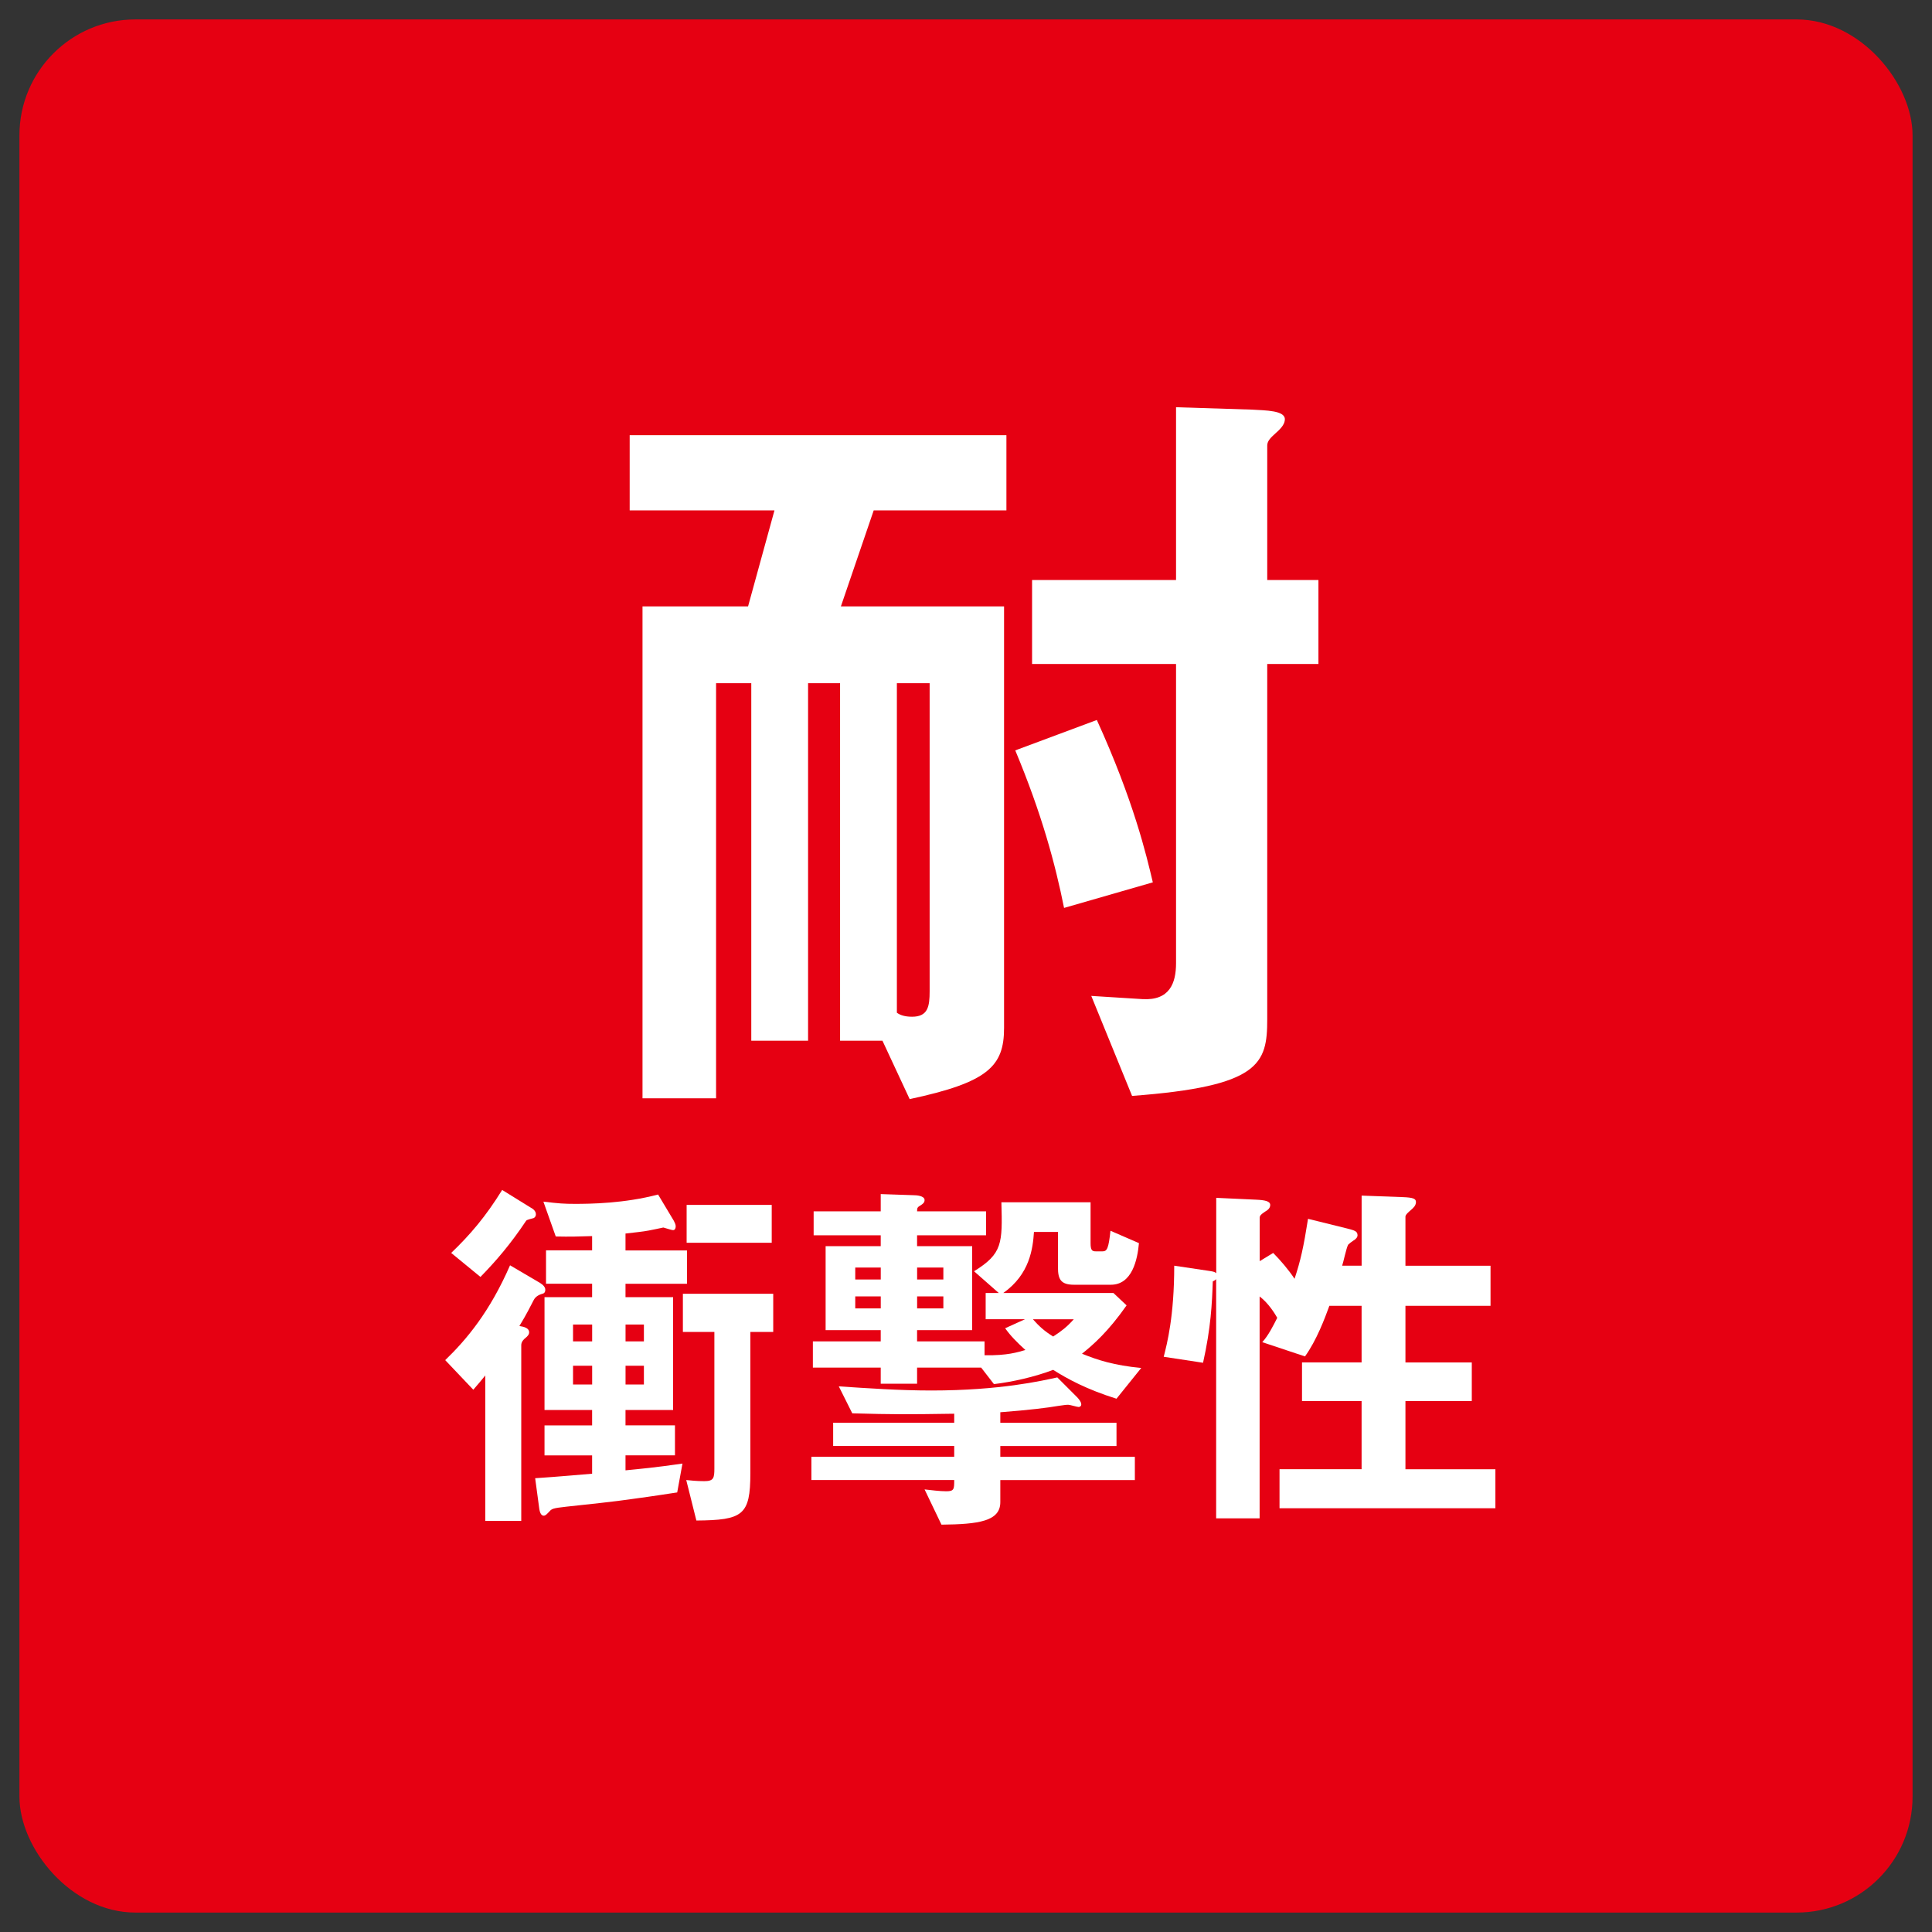
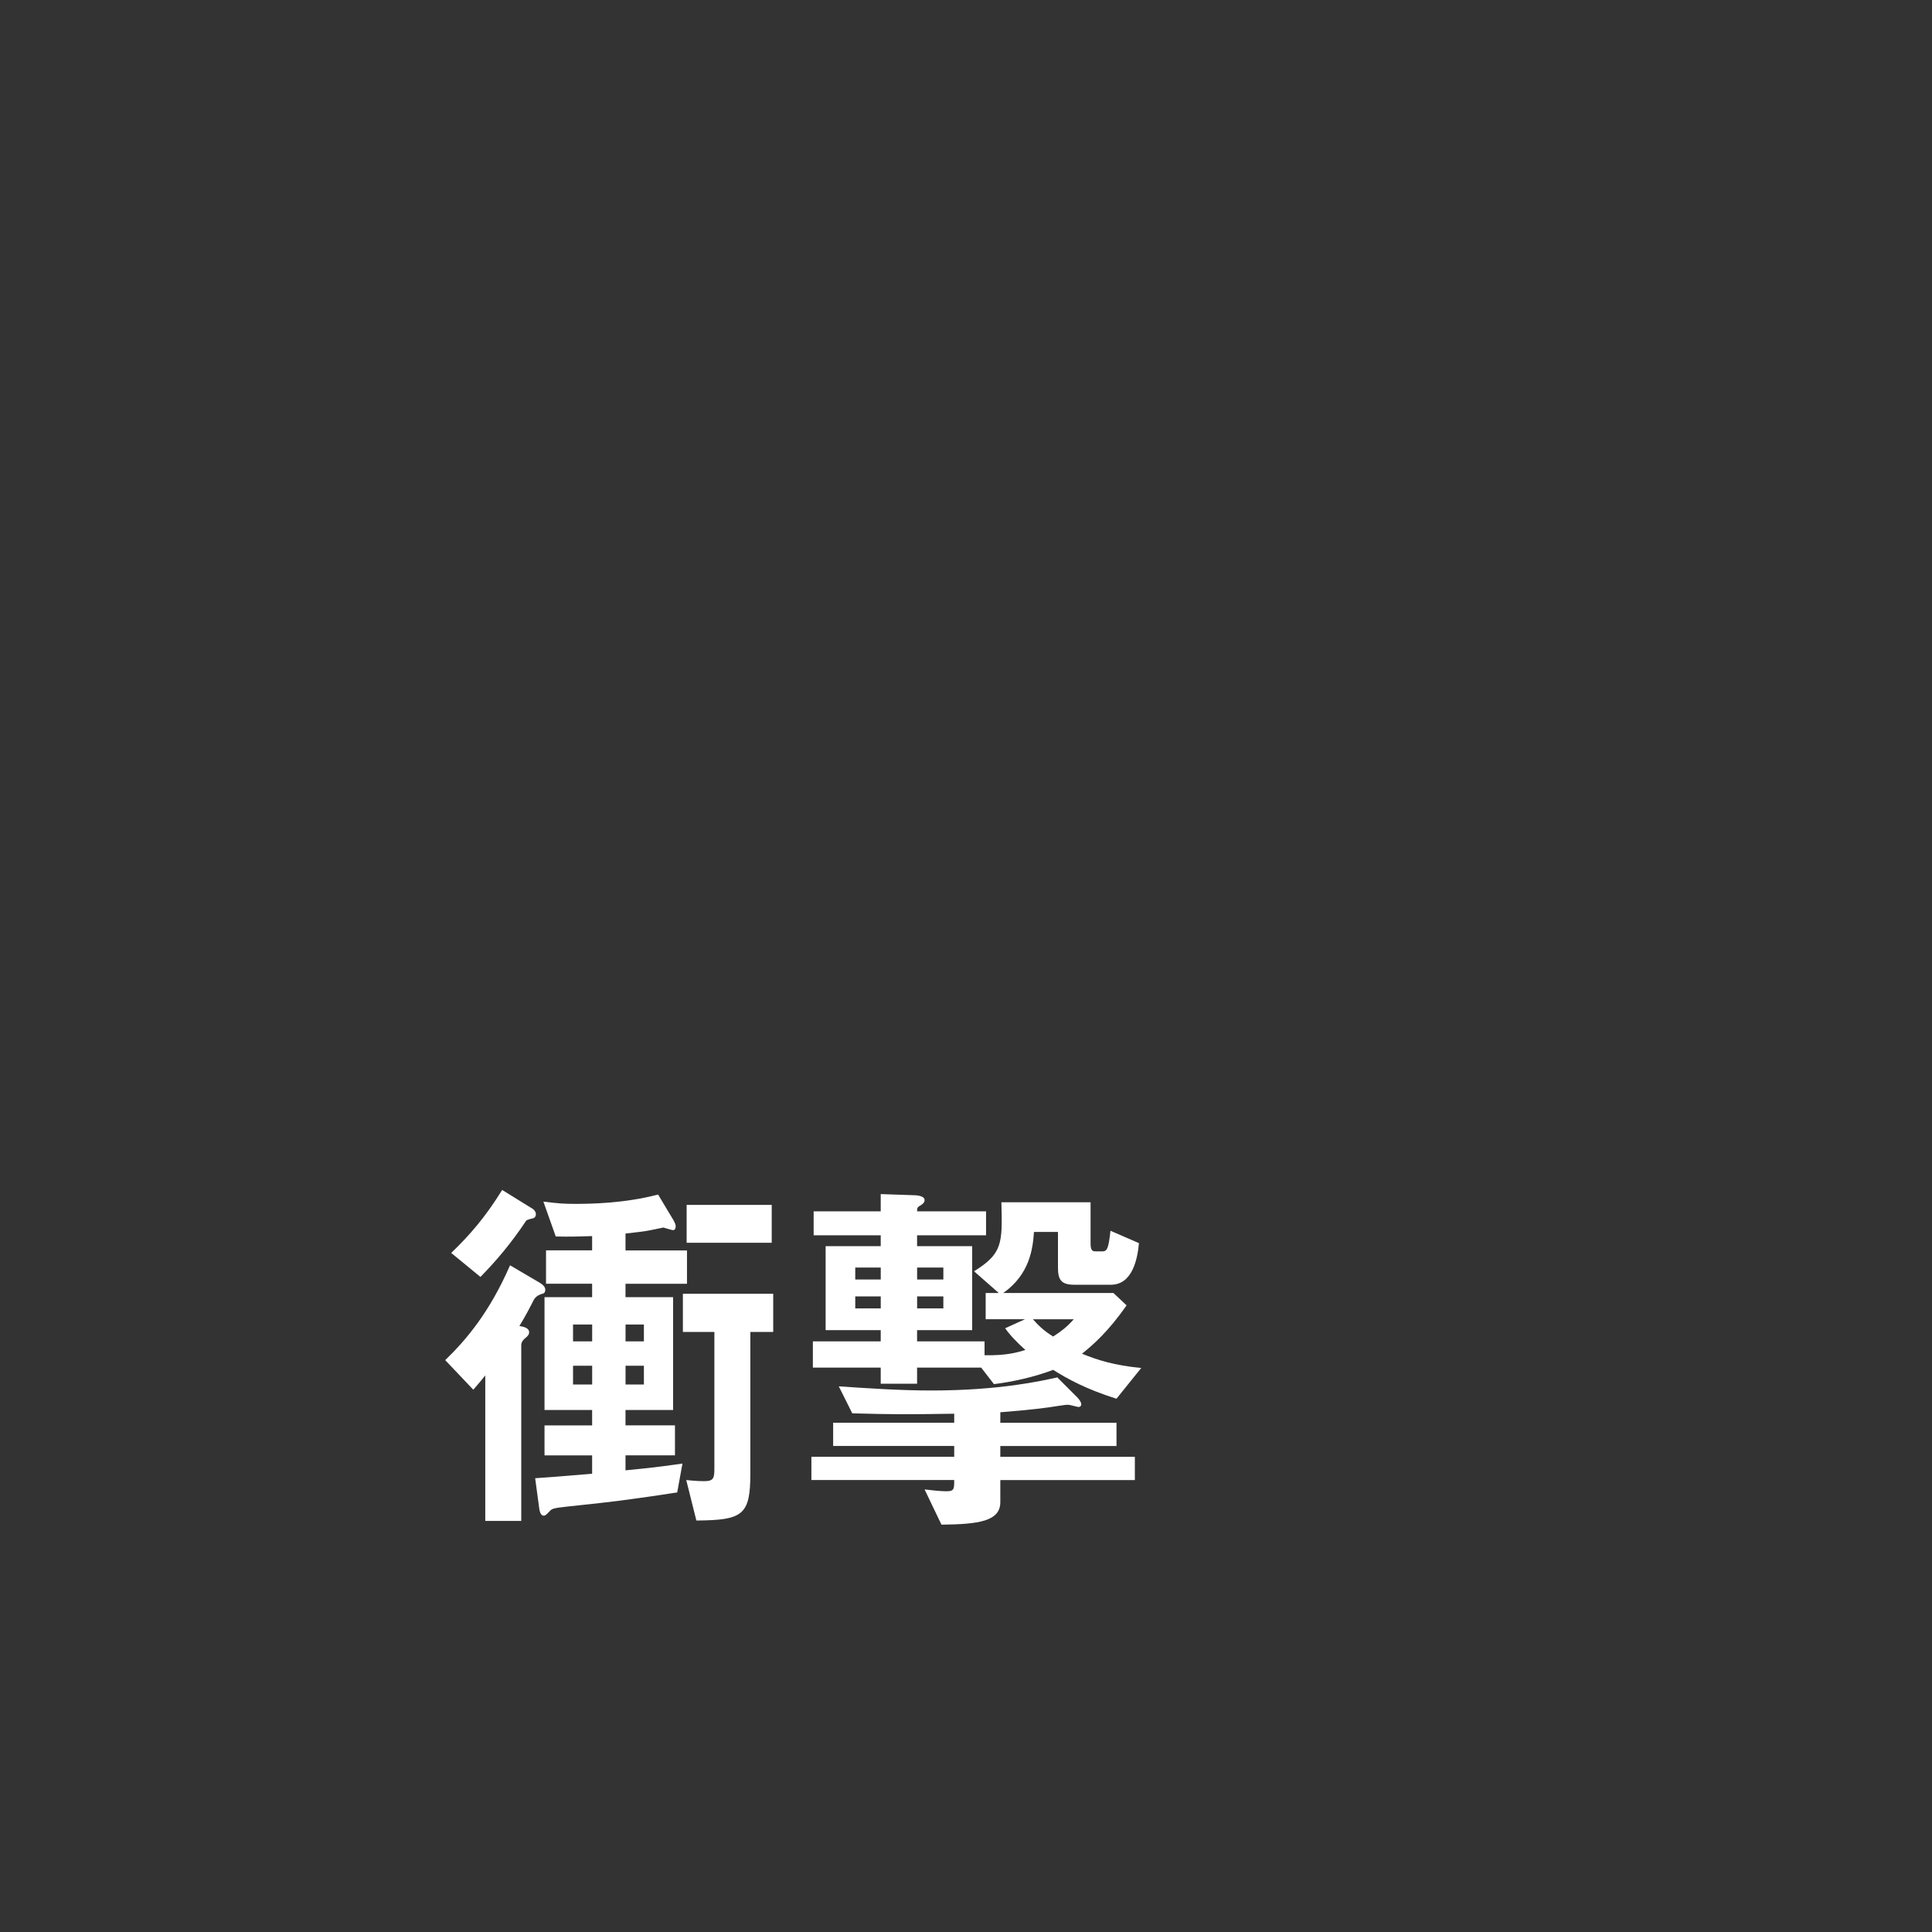
<svg xmlns="http://www.w3.org/2000/svg" viewBox="0 0 500 500">
  <rect x="0" y="0" width="500" height="500" fill="#333333" stroke="none" />
  <defs>
    <style>.cls-1{fill:#fff;}.cls-1,.cls-2{stroke-width:0px;}.cls-2{fill:#e60012;}</style>
  </defs>
  <g id="_レイヤー_1">
-     <rect class="cls-2" x="5.03" y="5.03" width="489.94" height="489.94" rx="30" ry="30" />
-   </g>
+     </g>
  <g id="text">
-     <path class="cls-1" d="m226.11,132.1l-8.49,24.84h42.23v109.09c0,9.94-4.14,14.08-24.43,18.42l-7.04-15.11h-10.97v-92.53h-8.28v92.53h-14.7v-92.53h-9.11v107.43h-19.04v-127.31h27.32l6.83-24.84h-37.47v-19.46h97.5v19.46h-34.36Zm14.49,44.71h-8.49v85.28c.83.62,2.07,1.04,3.93,1.04,4.14,0,4.55-2.69,4.55-6.62v-79.7Zm34.78,58.17c-2.28-11.39-5.8-24.43-12.63-40.78l21.11-7.87c9.52,20.91,12.83,34.98,14.49,42.02l-22.98,6.62Zm52.58-63.14v91.91c0,11.59-1.86,17.39-34.98,19.87l-10.56-25.88,13.25.83c7.04.41,8.69-4.14,8.69-9.31v-77.42h-37.26v-21.74h37.26v-44.71l19.67.62c3.52.21,8.49.21,8.49,2.48,0,1.03-.62,2.07-2.28,3.52-1.66,1.45-2.28,2.28-2.28,3.31v34.78h13.25v21.74h-13.25Z" />
    <path class="cls-1" d="m140.34,334.83q-1.65.48-2.23,1.65c-1.07,2.04-1.75,3.49-3.69,6.69,1.16.19,2.52.49,2.52,1.65,0,.58-.48,1.07-.97,1.46-.39.29-1.07.97-1.07,1.84v45.49h-9.31v-37.64c-.68.87-1.84,2.23-3.1,3.69l-7.27-7.66c5.53-5.33,11.54-12.51,16.78-24.54l7.76,4.56c.78.49,1.36,1.07,1.36,1.75,0,.78-.39.97-.78,1.07Zm-2.23-19.59c-.29.1-1.75.39-1.94.68-4.07,6.11-7.86,10.48-11.83,14.55l-7.57-6.21c4.95-4.75,8.92-9.41,13.19-16.3l7.37,4.56c.58.29,1.36.87,1.36,1.75,0,.39-.19.78-.58.97Zm23.77,16.97v3.49h12.32v29.2h-12.32v3.98h12.8v7.76h-12.8v3.88c3.88-.39,7.37-.68,14.74-1.75l-1.36,7.47c-3.98.58-4.85.78-12.03,1.75-3.1.49-12.9,1.55-16.68,1.94-3.4.39-3.78.49-4.46,1.36-.19.1-.78.97-1.36.97-.87,0-1.07-1.26-1.16-1.75l-1.07-7.95c6.01-.39,11.06-.87,14.74-1.16v-4.75h-12.32v-7.76h12.32v-3.98h-12.32v-29.2h12.32v-3.49h-11.93v-8.63h11.93v-3.69c-3.1.1-5.82.19-9.41.1l-3.2-9.02c3.98.49,5.43.58,8.15.58,3.88,0,12.8-.1,21.53-2.42l4.07,6.79c.29.58.49.97.49,1.46,0,.29-.1.97-.68.97-.39,0-1.75-.49-2.52-.68-.78.19-2.81.58-3.78.78-1.46.29-3.59.49-6.01.78v4.37h15.91v8.63h-15.91Zm-8.63,10.57h-4.95v4.36h4.95v-4.36Zm0,10.67h-4.95v4.85h4.95v-4.85Zm13.39-10.67h-4.75v4.36h4.75v-4.36Zm0,10.67h-4.75v4.85h4.75v-4.85Zm27.55-8.73v36.57c0,10.86-1.94,12.12-13.97,12.22l-2.62-10.48c1.16.1,2.52.29,4.66.29,2.42,0,2.62-.78,2.62-3.3v-35.31h-8.15v-9.89h23.38v9.89h-5.92Zm-16.49-23.09v-9.8h22.02v9.8h-22.02Z" />
    <path class="cls-1" d="m258.88,383.04v5.72c0,4.95-5.63,5.72-15.23,5.82l-4.37-9.12c1.65.19,3.98.48,5.63.48,2.04,0,2.04-.58,2.04-2.91h-36.96v-6.01h36.96v-2.81h-31.33v-6.01h31.33v-2.33c-12.71.19-15.71.19-26.38-.1l-3.49-6.98c7.37.48,15.62,1.07,23.96,1.07,17.75,0,28.62-2.52,32.59-3.39l5.04,5.04c.39.39,1.16,1.26,1.16,1.94,0,.48-.39.68-.68.68-.39,0-2.23-.58-2.72-.58-.39,0-.58,0-2.52.29-2.81.49-7.47,1.07-15.03,1.65v2.72h30.07v6.01h-30.07v2.81h34.82v6.01h-34.82Zm30.07-21.05c-7.76-2.43-12.71-5.14-16.39-7.47-4.85,1.84-10.48,3.1-15.33,3.69l-3.3-4.27h-16.59v4.17h-9.41v-4.17h-17.56v-6.79h17.56v-2.91h-14.26v-21.73h14.26v-2.81h-17.36v-6.21h17.36v-4.46l8.54.29c.58,0,2.81.1,2.81,1.26,0,.68-.48.97-.87,1.26-.97.58-1.07.68-1.07,1.65h17.85v6.21h-17.85v2.81h14.26v21.73h-14.26v2.91h17.46v3.59c5.92.1,8.54-.78,10.57-1.36-2.23-2.04-3.78-3.59-5.24-5.63l5.14-2.33h-10.18v-6.79h3.39l-6.4-5.63c7.37-4.56,7.37-7.18,7.08-17.85h23.08v10.57c0,1.84.39,2.13,1.36,2.13h1.75c1.16,0,1.55-.78,2.04-5.33l7.37,3.2c-.39,4.27-1.75,10.77-7.28,10.77h-9.51c-3.39,0-4.17-1.36-4.17-4.46v-9.21h-6.21c-.29,4.27-1.07,10.96-7.95,15.81h28.52l3.4,3.2c-4.75,6.79-8.63,10.18-11.54,12.51,4.07,1.65,8.25,3.01,15.33,3.69l-6.4,7.95Zm-61.01-33.95h-6.6v3.1h6.6v-3.1Zm0,7.47h-6.6v3.1h6.6v-3.1Zm16.2-7.47h-6.79v3.1h6.79v-3.1Zm0,7.47h-6.79v3.1h6.79v-3.1Zm23.18,5.92c1.55,1.75,3.01,3.1,5.24,4.46,2.23-1.46,3.49-2.42,5.33-4.46h-10.57Z" />
-     <path class="cls-1" d="m331.14,390.32v-10.09h21.24v-17.65h-15.42v-9.99h15.42v-14.65h-8.34c-1.16,3.2-3.3,8.92-6.31,13.1l-11.06-3.69c1.55-1.65,2.91-4.37,3.88-6.3-.48-.87-2.23-3.78-4.56-5.53v57.42h-11.25v-61.89c-.19.19-.29.29-.87.58-.19,5.63-.49,12.03-2.52,21.05l-10.18-1.55c.87-3.4,2.72-10.48,2.72-23.57l9.12,1.36c1.26.19,1.36.29,1.75.58v-19.5l10.38.48c2.23.1,3.59.39,3.59,1.36,0,.87-.68,1.36-1.36,1.75-.87.58-1.36.97-1.36,1.55v11.25l3.49-2.13c1.84,1.84,4.07,4.46,5.53,6.69,1.55-4.66,2.33-8.15,3.49-15.52l10.19,2.52c1.84.48,2.62.68,2.62,1.75,0,.48-.39.97-1.07,1.36-.58.39-.97.68-1.36,1.07-.48.87-1.26,4.66-1.55,5.43h5.04v-18.14l10.57.39c2.72.1,3.49.39,3.49,1.26s-.58,1.46-1.26,2.04c-.68.58-1.46,1.26-1.46,1.75v12.71h22.02v10.38h-22.02v14.65h17.17v9.99h-17.17v17.65h23.28v10.09h-55.87Z" />
  </g>
</svg>